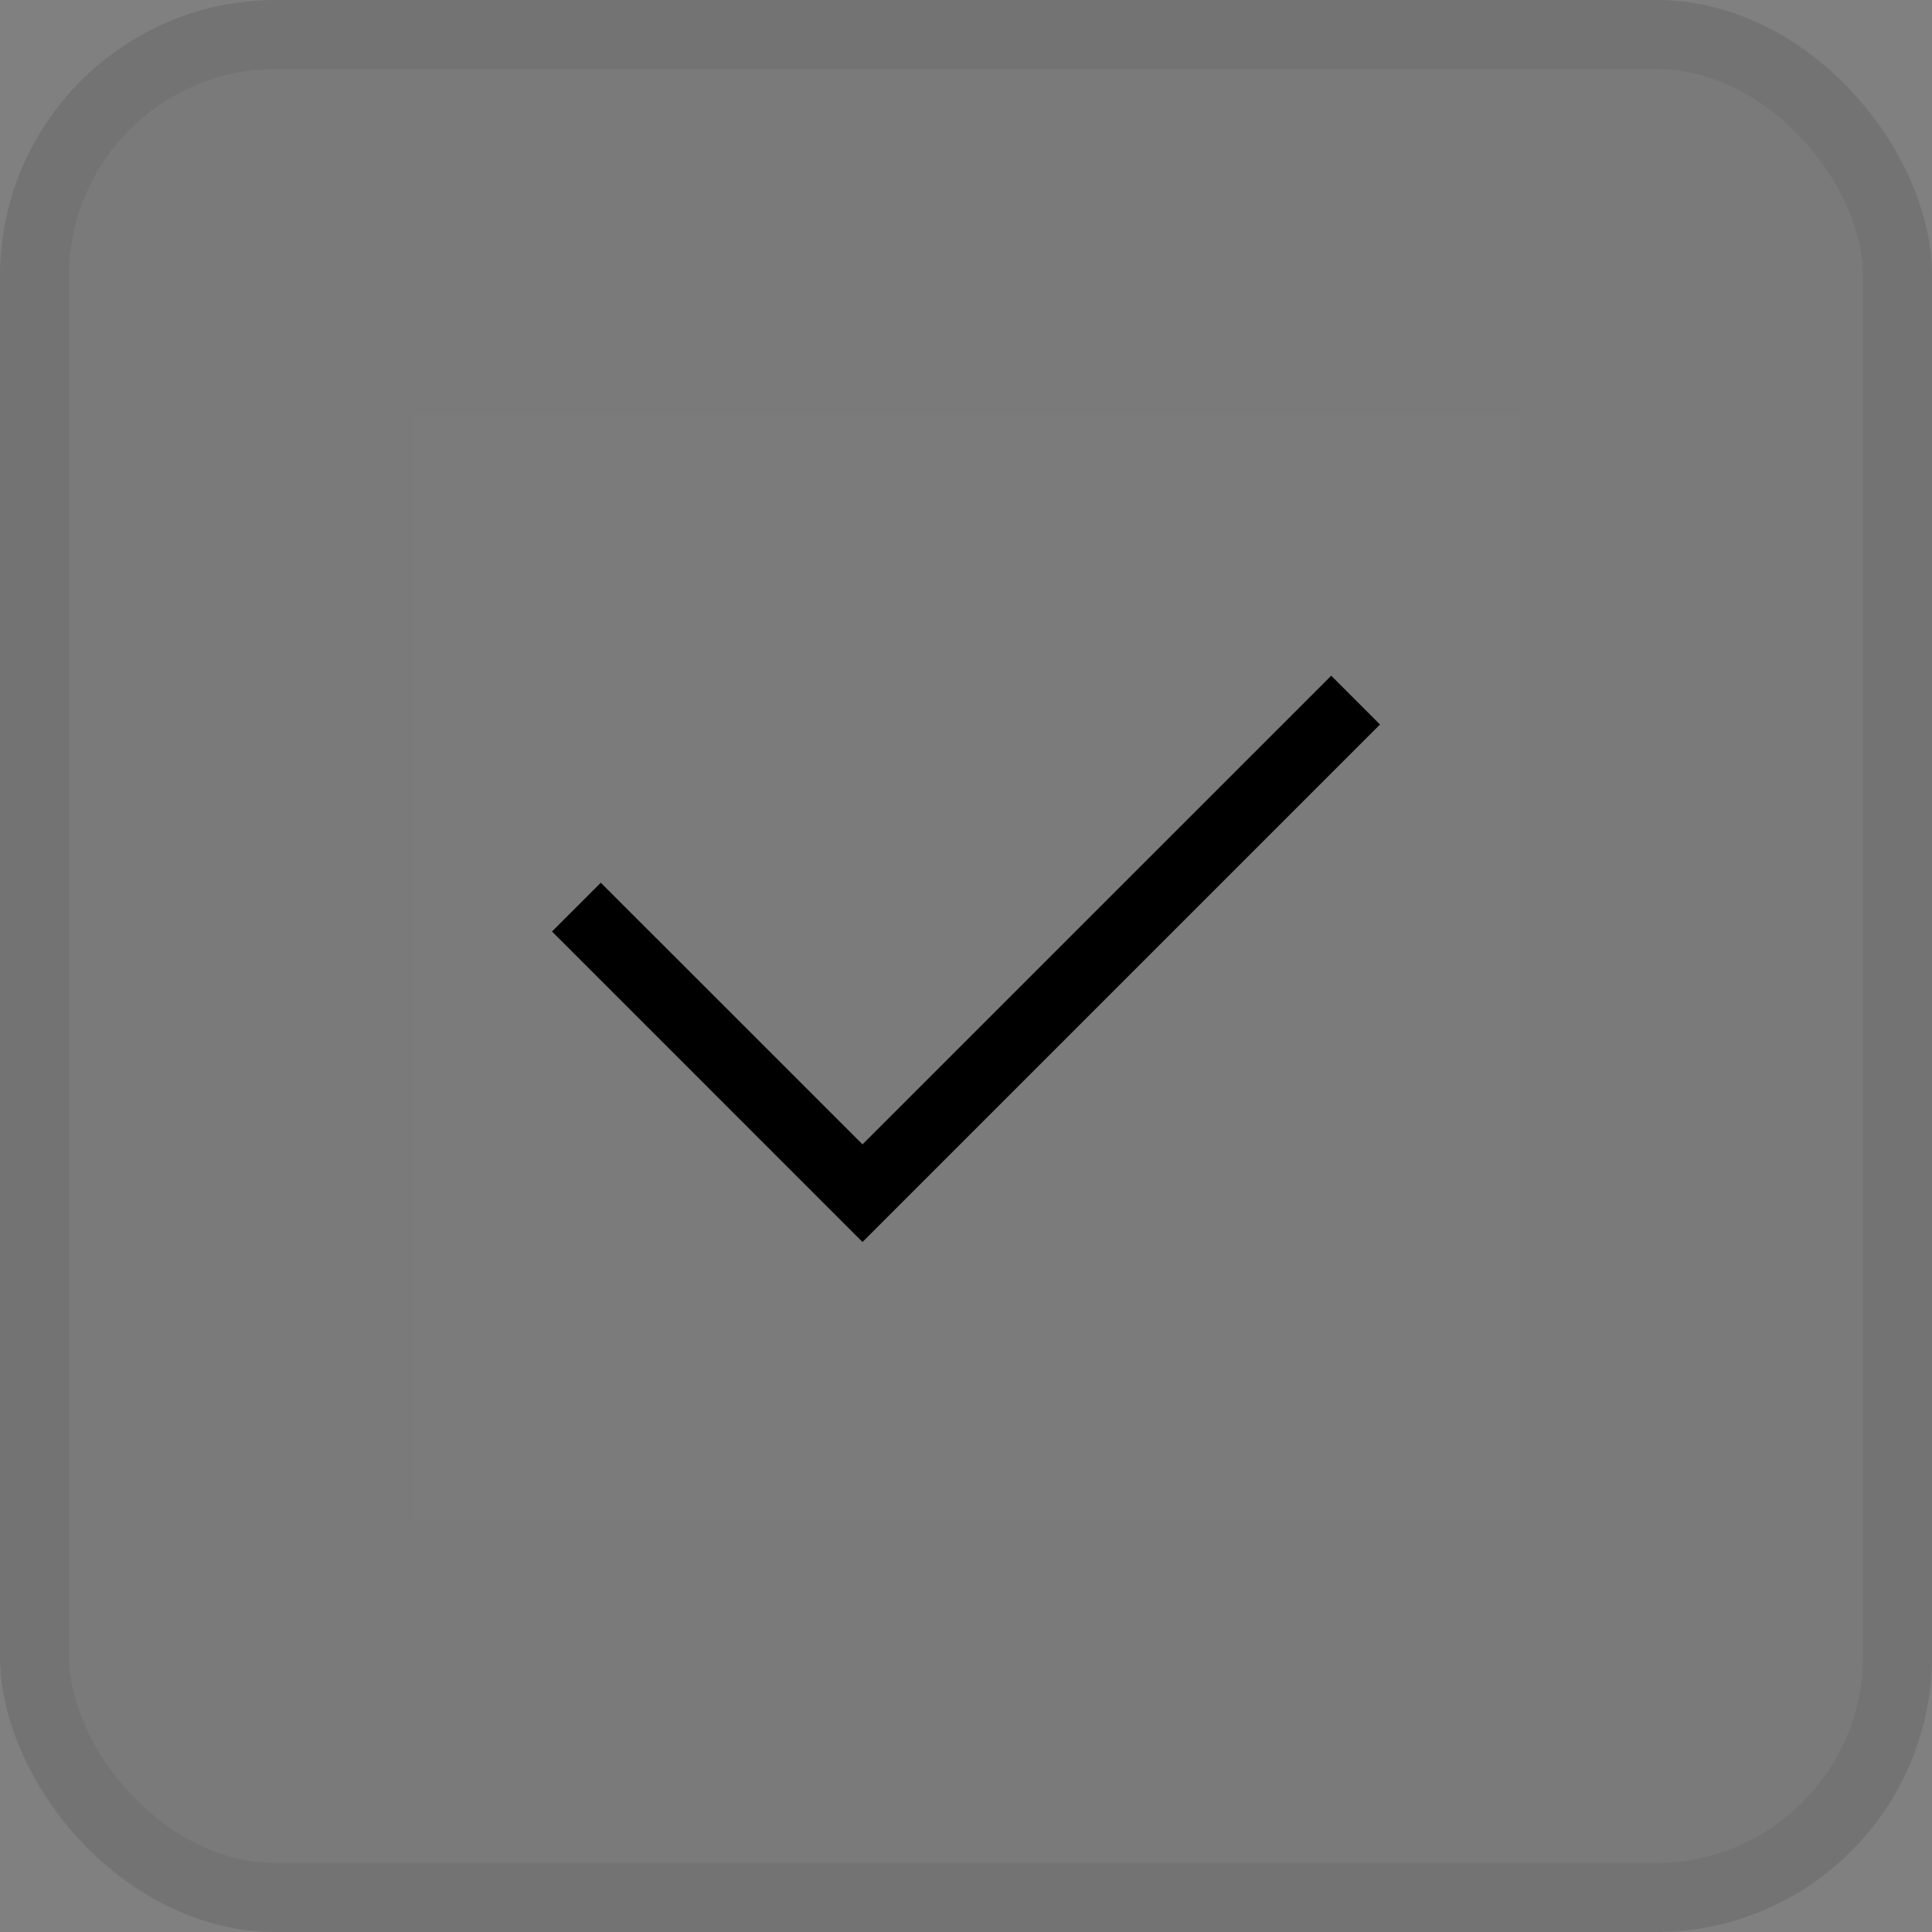
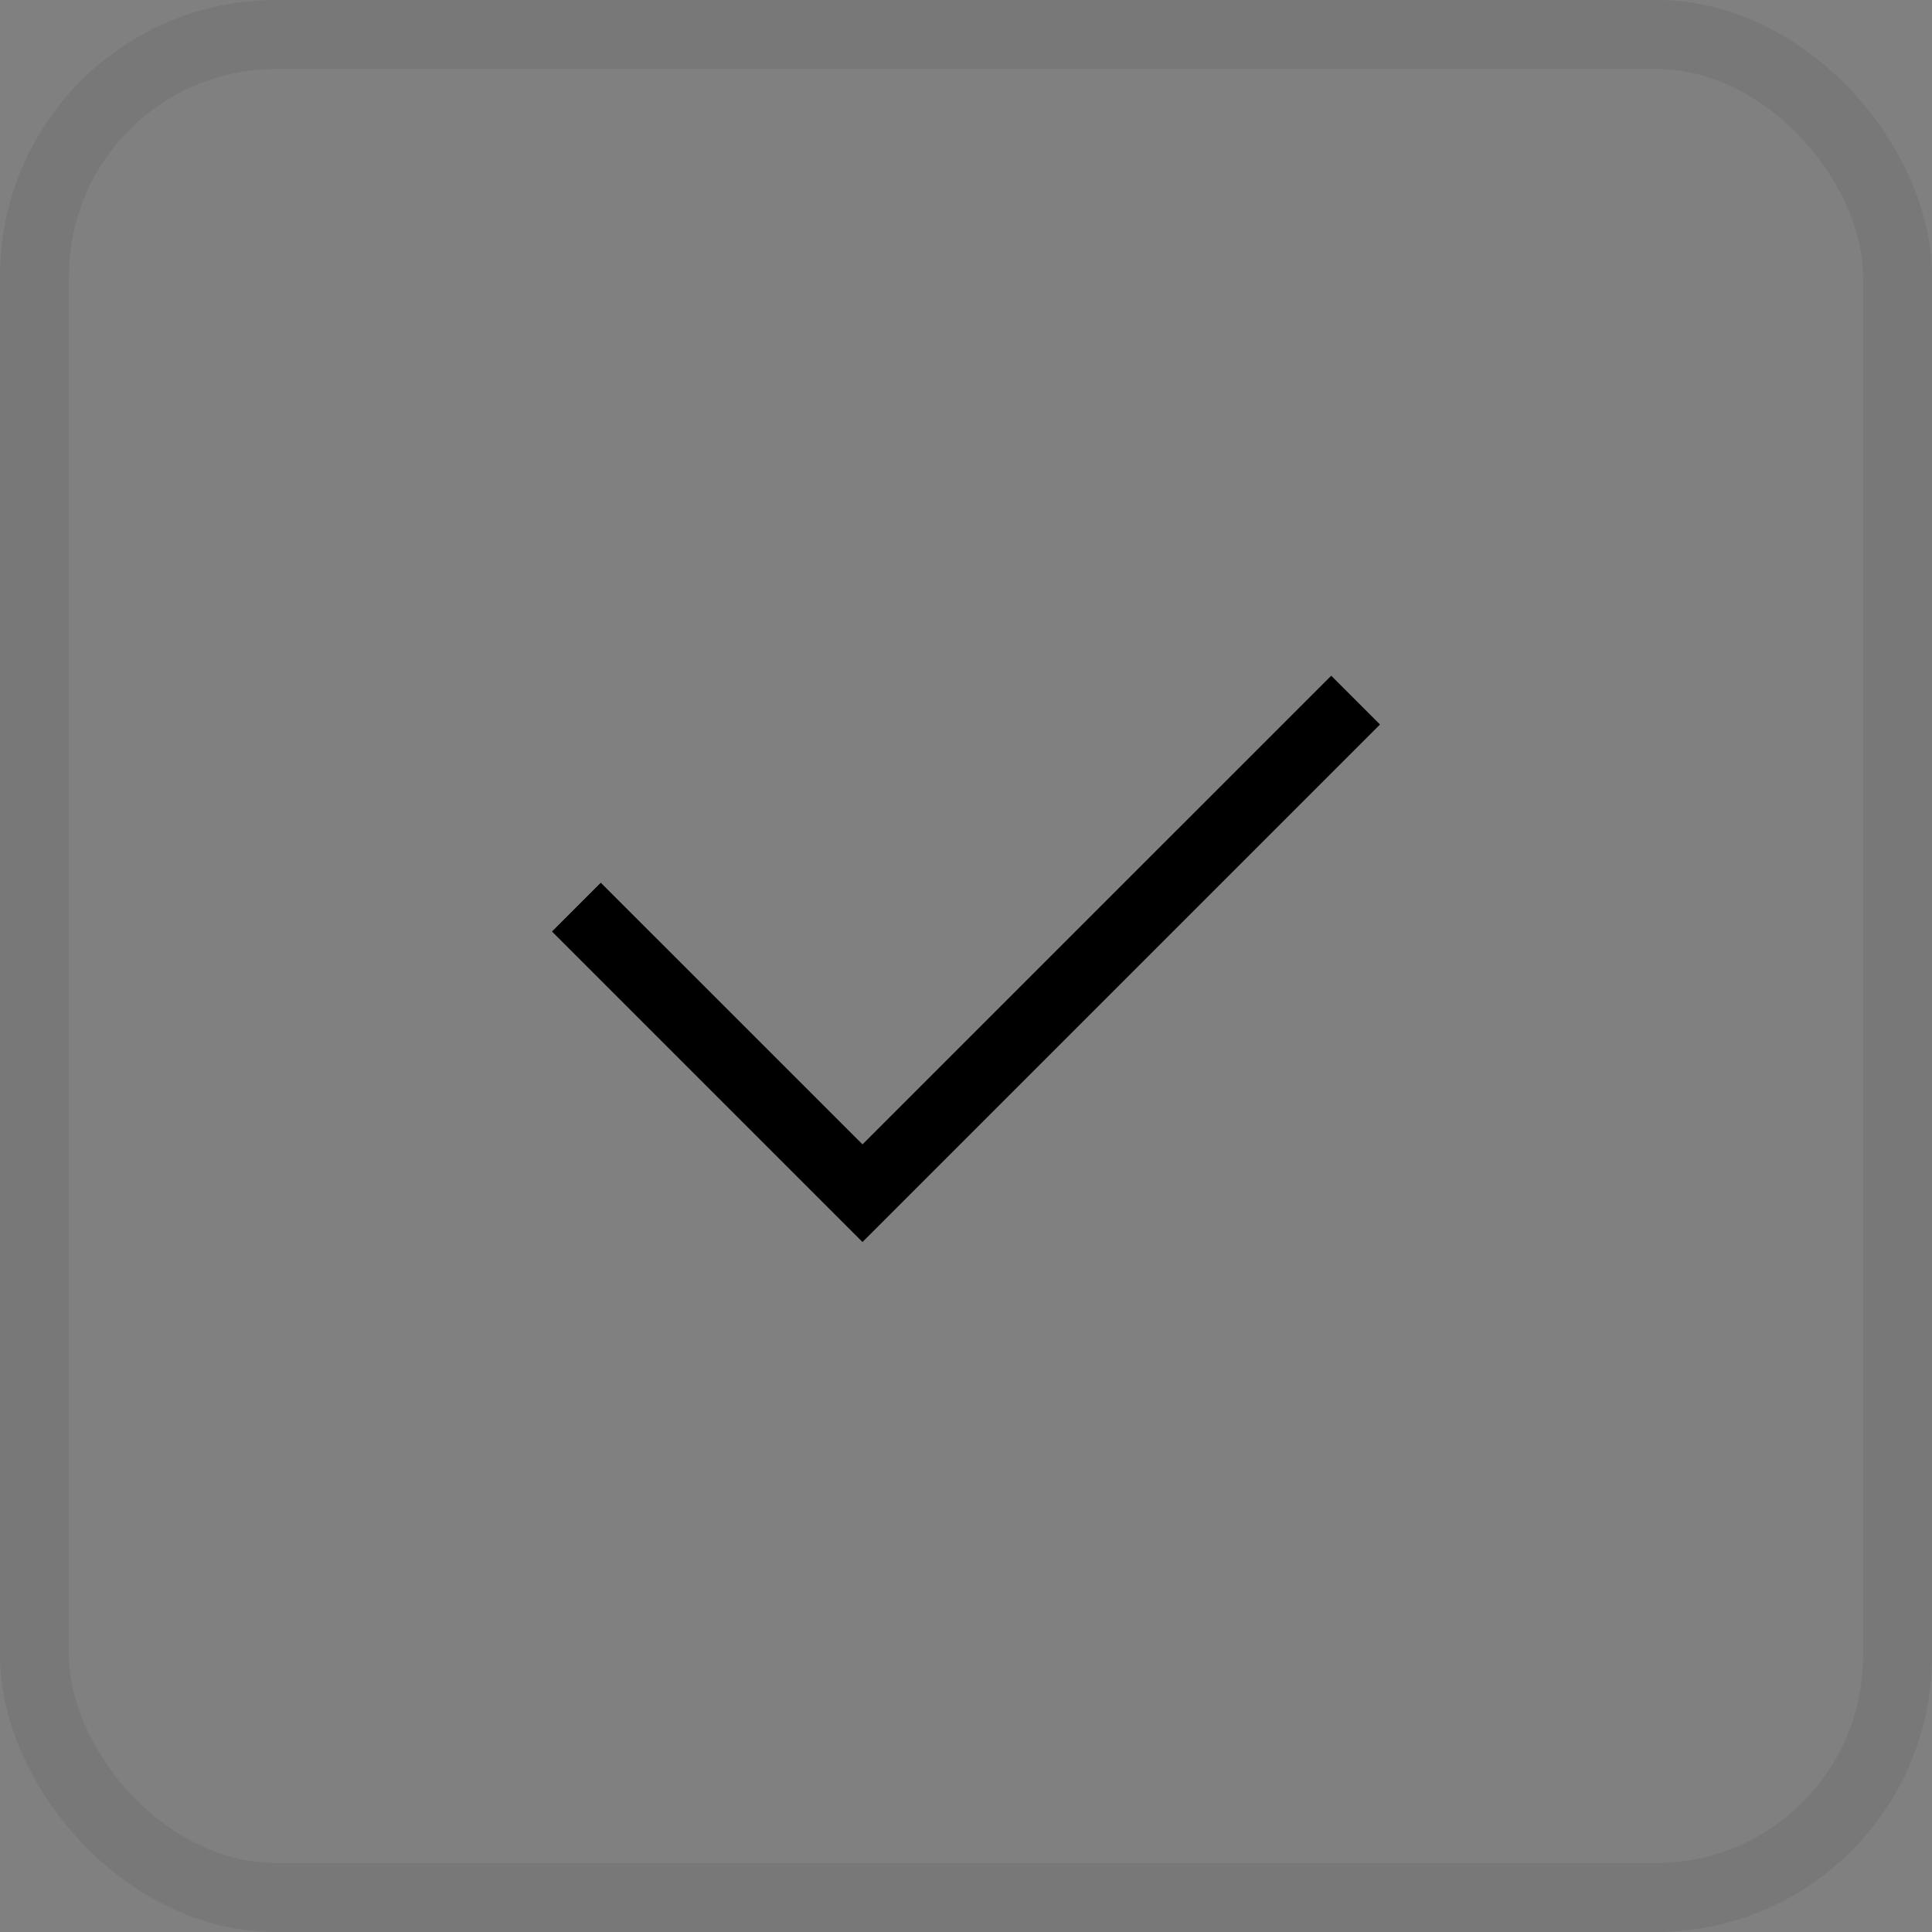
<svg xmlns="http://www.w3.org/2000/svg" fill="none" viewBox="0 0 28 28" height="28" width="28">
  <rect x="0" y="0" width="28" height="28" fill="#808080" stroke="none" />
-   <rect fill-opacity="0.05" fill="black" rx="4" height="28" width="28" />
  <rect stroke-opacity="0.06" stroke="black" rx="3.5" height="27" width="27" y="0.5" x="0.5" />
-   <rect style="mix-blend-mode:multiply" fill-opacity="0.01" fill="white" transform="translate(6 6)" height="16" width="16" />
  <path fill="black" d="M12.5 18L8 13.5L8.707 12.793L12.5 16.585L19.293 9.793L20 10.5L12.5 18Z" />
</svg>